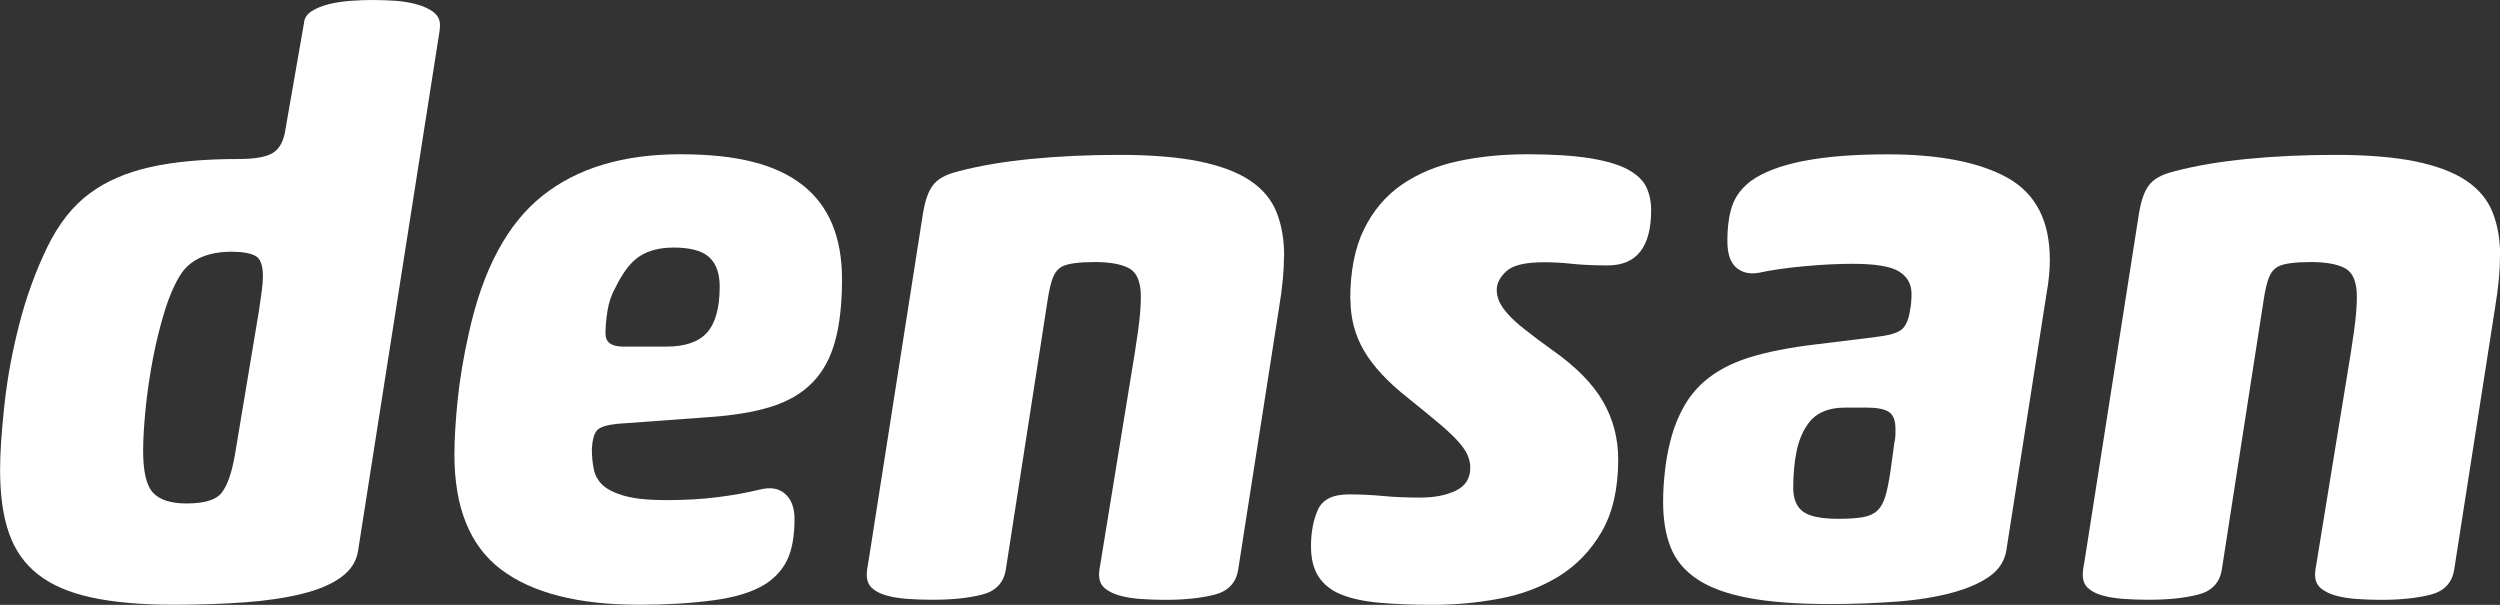
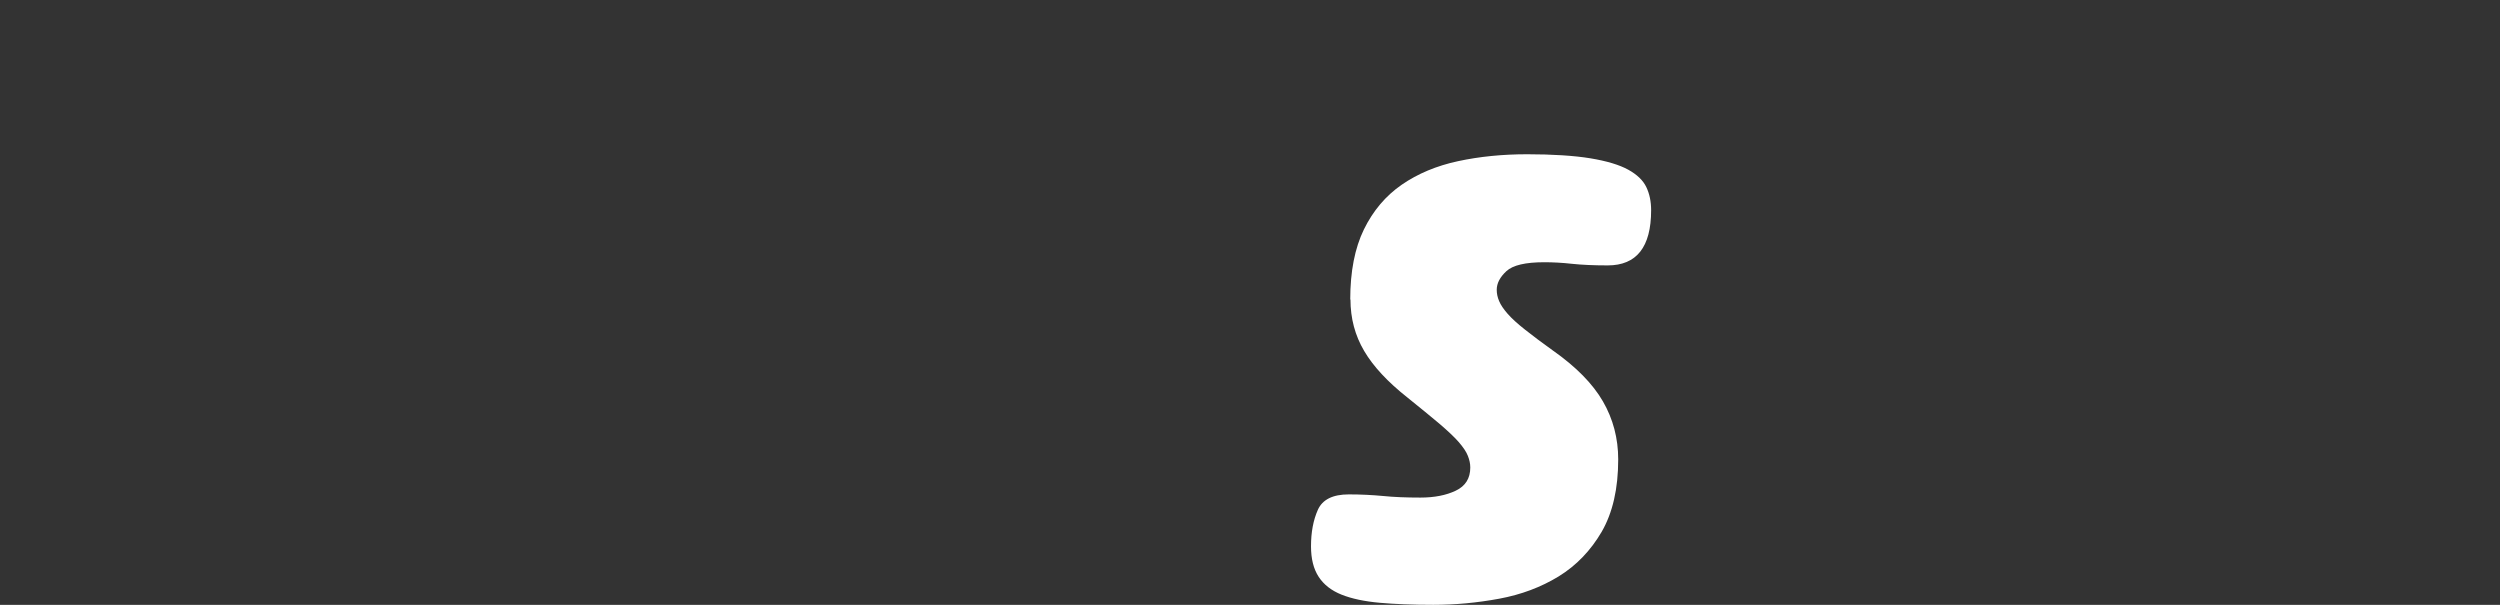
<svg xmlns="http://www.w3.org/2000/svg" width="124" height="30" viewBox="0 0 124 30" fill="none">
  <rect x="0" y="0" width="124" height="30" fill="#333333" stroke="none" />
  <g clip-path="url(#clip0_2878_1028)">
-     <path d="M15.077 1.128C15.104 0.887 15.237 0.69 15.475 0.544C15.713 0.398 15.999 0.284 16.335 0.201C16.667 0.122 17.026 0.067 17.413 0.039C17.8 0.012 18.163 0 18.511 0C18.858 0 19.222 0.016 19.609 0.039C19.995 0.067 20.351 0.126 20.687 0.221C21.019 0.315 21.292 0.442 21.503 0.603C21.714 0.765 21.824 0.978 21.824 1.246C21.824 1.38 21.808 1.514 21.785 1.648L17.757 27.338C17.679 27.847 17.397 28.277 16.921 28.628C16.444 28.979 15.796 29.251 14.987 29.452C14.174 29.653 13.233 29.795 12.154 29.874C11.076 29.953 9.9 29.996 8.622 29.996C7.001 29.996 5.638 29.874 4.532 29.633C3.426 29.393 2.543 29.01 1.879 28.486C1.215 27.961 0.734 27.279 0.441 26.431C0.148 25.587 0.004 24.546 0.004 23.311C0.004 22.452 0.078 21.367 0.223 20.05C0.367 18.737 0.613 17.408 0.961 16.063C1.305 14.722 1.766 13.46 2.336 12.277C2.907 11.098 3.618 10.198 4.469 9.579C5.266 8.988 6.259 8.558 7.443 8.29C8.626 8.022 10.095 7.887 11.85 7.887C12.674 7.887 13.244 7.781 13.565 7.564C13.885 7.351 14.084 6.961 14.162 6.397L15.081 1.124L15.077 1.128ZM12.842 15.424C12.897 15.049 12.943 14.718 12.982 14.438C13.022 14.154 13.041 13.91 13.041 13.693C13.041 13.156 12.916 12.821 12.662 12.687C12.408 12.553 12.018 12.486 11.486 12.486C10.341 12.486 9.517 12.837 9.013 13.531C8.693 14.016 8.415 14.639 8.177 15.404C7.939 16.169 7.739 16.974 7.579 17.822C7.419 18.666 7.298 19.494 7.22 20.298C7.142 21.103 7.099 21.789 7.099 22.353C7.099 23.398 7.263 24.1 7.599 24.447C7.931 24.798 8.482 24.972 9.255 24.972C10.134 24.972 10.713 24.798 10.99 24.447C11.267 24.1 11.49 23.481 11.646 22.594L12.842 15.428V15.424Z" fill="white" />
-     <path d="M30.63 21.02C30.098 21.075 29.759 21.182 29.614 21.343C29.469 21.505 29.38 21.813 29.356 22.27C29.356 22.645 29.391 22.988 29.458 23.296C29.524 23.603 29.676 23.867 29.915 24.081C30.153 24.293 30.52 24.471 31.013 24.605C31.505 24.739 32.177 24.806 33.029 24.806C33.958 24.806 34.802 24.759 35.56 24.664C36.318 24.57 37.029 24.443 37.693 24.282C38.225 24.148 38.643 24.223 38.951 24.503C39.256 24.782 39.408 25.193 39.408 25.729C39.408 26.589 39.287 27.267 39.049 27.764C38.811 28.261 38.436 28.671 37.932 28.99C37.318 29.365 36.471 29.629 35.38 29.775C34.29 29.921 33.068 29.996 31.712 29.996C28.68 29.996 26.395 29.412 24.851 28.245C23.308 27.078 22.539 25.177 22.539 22.546C22.539 21.797 22.593 20.894 22.699 19.849C22.804 18.804 22.992 17.688 23.257 16.509C23.949 13.369 25.16 11.106 26.887 9.725C28.614 8.341 30.903 7.651 33.747 7.651C36.592 7.651 38.506 8.16 39.811 9.181C41.112 10.203 41.764 11.756 41.764 13.85C41.764 15.057 41.651 16.079 41.424 16.911C41.198 17.743 40.827 18.429 40.307 18.965C39.787 19.502 39.104 19.904 38.252 20.172C37.4 20.44 36.338 20.614 35.06 20.697L30.634 21.02H30.63ZM33.38 12.281C32.743 12.281 32.204 12.415 31.767 12.683C31.329 12.951 30.923 13.46 30.552 14.213C30.337 14.588 30.2 14.986 30.134 15.4C30.067 15.818 30.032 16.201 30.032 16.548C30.032 16.978 30.325 17.191 30.911 17.191H33.064C33.993 17.191 34.666 16.954 35.08 16.485C35.49 16.015 35.697 15.258 35.697 14.209C35.697 13.566 35.525 13.081 35.177 12.758C34.83 12.435 34.232 12.277 33.38 12.277V12.281Z" fill="white" />
-     <path d="M63.686 12.723C63.686 13.421 63.608 14.253 63.448 15.219L61.412 28.265C61.307 28.908 60.92 29.318 60.256 29.491C59.592 29.665 58.767 29.752 57.783 29.752C57.384 29.752 56.989 29.736 56.607 29.712C56.22 29.684 55.876 29.633 55.571 29.55C55.267 29.471 55.013 29.349 54.813 29.188C54.614 29.026 54.513 28.797 54.513 28.501C54.513 28.422 54.52 28.336 54.532 28.241C54.544 28.146 54.563 28.032 54.591 27.898L56.107 18.595C56.239 17.818 56.353 17.092 56.447 16.422C56.54 15.751 56.587 15.187 56.587 14.73C56.587 14.004 56.4 13.535 56.028 13.322C55.657 13.109 55.083 12.998 54.313 12.998C53.544 12.998 53.008 13.066 52.719 13.2C52.504 13.306 52.348 13.48 52.243 13.724C52.137 13.965 52.043 14.355 51.961 14.892L49.887 28.261C49.781 28.904 49.395 29.314 48.73 29.487C48.066 29.661 47.242 29.748 46.257 29.748C45.831 29.748 45.425 29.732 45.042 29.708C44.656 29.68 44.312 29.629 44.007 29.546C43.702 29.468 43.456 29.345 43.269 29.184C43.081 29.022 42.991 28.793 42.991 28.497C42.991 28.419 42.999 28.332 43.011 28.237C43.023 28.142 43.042 28.028 43.069 27.894L45.742 10.822C45.796 10.447 45.863 10.131 45.941 9.875C46.019 9.619 46.121 9.406 46.242 9.232C46.363 9.059 46.527 8.909 46.742 8.791C46.953 8.668 47.234 8.57 47.578 8.487C48.59 8.219 49.777 8.018 51.149 7.883C52.52 7.749 53.973 7.682 55.517 7.682C57.06 7.682 58.435 7.789 59.486 8.006C60.537 8.223 61.373 8.534 61.998 8.952C62.623 9.37 63.061 9.891 63.315 10.522C63.569 11.153 63.694 11.886 63.694 12.715L63.686 12.723Z" fill="white" />
    <path d="M66.972 14.86C66.972 13.464 67.198 12.305 67.651 11.378C68.105 10.451 68.73 9.713 69.527 9.161C70.324 8.613 71.253 8.223 72.32 7.994C73.383 7.765 74.527 7.651 75.75 7.651C76.973 7.651 78.071 7.718 78.883 7.852C79.692 7.986 80.321 8.175 80.759 8.416C81.196 8.657 81.497 8.944 81.657 9.28C81.818 9.615 81.896 9.997 81.896 10.427C81.896 12.253 81.177 13.164 79.743 13.164C79.052 13.164 78.458 13.137 77.969 13.085C77.477 13.03 77.02 13.007 76.594 13.007C75.664 13.007 75.039 13.152 74.719 13.448C74.398 13.744 74.238 14.052 74.238 14.375C74.238 14.564 74.277 14.75 74.359 14.939C74.438 15.128 74.578 15.333 74.777 15.562C74.977 15.791 75.262 16.051 75.637 16.347C76.008 16.643 76.473 16.99 77.032 17.392C78.176 18.196 79.001 19.036 79.505 19.908C80.009 20.78 80.263 21.742 80.263 22.787C80.263 24.238 79.989 25.429 79.446 26.372C78.899 27.31 78.188 28.048 77.313 28.588C76.434 29.125 75.449 29.495 74.359 29.696C73.269 29.898 72.179 30 71.089 30C70.078 30 69.195 29.965 68.437 29.898C67.679 29.83 67.046 29.696 66.542 29.495C66.038 29.294 65.659 28.998 65.405 28.608C65.151 28.218 65.026 27.717 65.026 27.097C65.026 26.399 65.139 25.796 65.366 25.287C65.592 24.779 66.104 24.522 66.901 24.522C67.487 24.522 68.05 24.55 68.597 24.601C69.14 24.656 69.761 24.68 70.453 24.68C71.144 24.68 71.73 24.566 72.207 24.337C72.687 24.108 72.926 23.726 72.926 23.189C72.926 23 72.886 22.807 72.804 22.605C72.726 22.404 72.57 22.176 72.347 21.919C72.121 21.663 71.8 21.363 71.39 21.012C70.976 20.665 70.453 20.235 69.816 19.723C68.831 18.946 68.112 18.173 67.663 17.408C67.21 16.643 66.983 15.791 66.983 14.852L66.972 14.86Z" fill="white" />
-     <path d="M93.058 16.71C93.589 16.654 93.98 16.556 94.234 16.406C94.488 16.26 94.652 15.929 94.734 15.42C94.761 15.286 94.781 15.144 94.793 14.998C94.804 14.852 94.812 14.71 94.812 14.576C94.812 14.091 94.605 13.724 94.195 13.468C93.781 13.211 93.019 13.085 91.901 13.085C91.155 13.085 90.347 13.125 89.467 13.208C88.588 13.286 87.846 13.397 87.233 13.531C86.779 13.61 86.408 13.523 86.115 13.271C85.822 13.014 85.678 12.581 85.678 11.961C85.678 11.263 85.756 10.68 85.916 10.21C86.076 9.741 86.381 9.331 86.834 8.984C88.057 8.096 90.319 7.655 93.617 7.655C96.195 7.655 98.184 8.045 99.578 8.822C100.973 9.603 101.672 10.956 101.672 12.888C101.672 13.129 101.657 13.393 101.633 13.673C101.606 13.953 101.567 14.245 101.512 14.54L99.52 27.263C99.442 27.799 99.168 28.237 98.703 28.572C98.238 28.908 97.613 29.184 96.828 29.397C96.043 29.61 95.132 29.759 94.097 29.838C93.058 29.917 91.944 29.961 90.745 29.961C89.124 29.961 87.78 29.858 86.717 29.657C85.654 29.456 84.806 29.148 84.185 28.73C83.56 28.316 83.123 27.791 82.869 27.16C82.615 26.529 82.49 25.772 82.49 24.885C82.49 24.376 82.525 23.84 82.591 23.276C82.658 22.712 82.763 22.168 82.912 21.643C83.056 21.119 83.263 20.622 83.529 20.152C83.795 19.683 84.127 19.273 84.525 18.926C85.111 18.417 85.85 18.019 86.74 17.739C87.631 17.459 88.756 17.234 90.112 17.076L93.066 16.713L93.058 16.71ZM93.976 21.904C94.003 21.742 94.015 21.616 94.015 21.521V21.261C94.015 20.858 93.909 20.582 93.695 20.436C93.48 20.291 93.109 20.216 92.577 20.216H91.538C90.636 20.216 89.995 20.511 89.624 21.103C89.385 21.454 89.21 21.888 89.104 22.412C88.999 22.937 88.944 23.532 88.944 24.203C88.944 24.739 89.104 25.13 89.424 25.37C89.745 25.611 90.327 25.733 91.179 25.733C91.683 25.733 92.089 25.705 92.394 25.654C92.698 25.599 92.937 25.492 93.112 25.331C93.284 25.169 93.417 24.936 93.511 24.625C93.605 24.317 93.691 23.895 93.769 23.355L93.968 21.904H93.976Z" fill="white" />
-     <path d="M124 12.723C124 13.421 123.922 14.253 123.762 15.219L121.726 28.265C121.621 28.908 121.234 29.318 120.57 29.491C119.905 29.665 119.081 29.752 118.097 29.752C117.698 29.752 117.303 29.736 116.921 29.712C116.534 29.684 116.19 29.633 115.885 29.55C115.581 29.471 115.327 29.349 115.127 29.188C114.928 29.026 114.827 28.797 114.827 28.501C114.827 28.422 114.834 28.336 114.846 28.241C114.858 28.146 114.877 28.032 114.905 27.898L116.421 18.595C116.553 17.818 116.667 17.092 116.76 16.422C116.854 15.751 116.901 15.187 116.901 14.73C116.901 14.004 116.714 13.535 116.342 13.322C115.971 13.109 115.397 12.998 114.627 12.998C113.858 12.998 113.322 13.066 113.033 13.2C112.818 13.306 112.662 13.48 112.557 13.724C112.451 13.965 112.357 14.355 112.275 14.892L110.201 28.261C110.095 28.904 109.709 29.314 109.044 29.487C108.38 29.661 107.556 29.748 106.571 29.748C106.145 29.748 105.739 29.732 105.356 29.708C104.97 29.68 104.626 29.629 104.321 29.546C104.016 29.468 103.77 29.345 103.583 29.184C103.395 29.022 103.305 28.793 103.305 28.497C103.305 28.419 103.313 28.332 103.325 28.237C103.336 28.142 103.356 28.028 103.383 27.894L106.056 10.822C106.11 10.447 106.177 10.131 106.255 9.875C106.333 9.619 106.435 9.406 106.556 9.232C106.677 9.059 106.841 8.909 107.056 8.791C107.267 8.668 107.548 8.57 107.892 8.487C108.904 8.219 110.091 8.018 111.463 7.883C112.834 7.749 114.287 7.682 115.831 7.682C117.374 7.682 118.749 7.789 119.8 8.006C120.851 8.223 121.687 8.534 122.312 8.952C122.937 9.37 123.375 9.891 123.629 10.522C123.883 11.153 124.008 11.886 124.008 12.715L124 12.723Z" fill="white" />
  </g>
  <defs>
    <clipPath id="clip0_2878_1028">
      <rect width="124" height="30" fill="white" />
    </clipPath>
  </defs>
</svg>